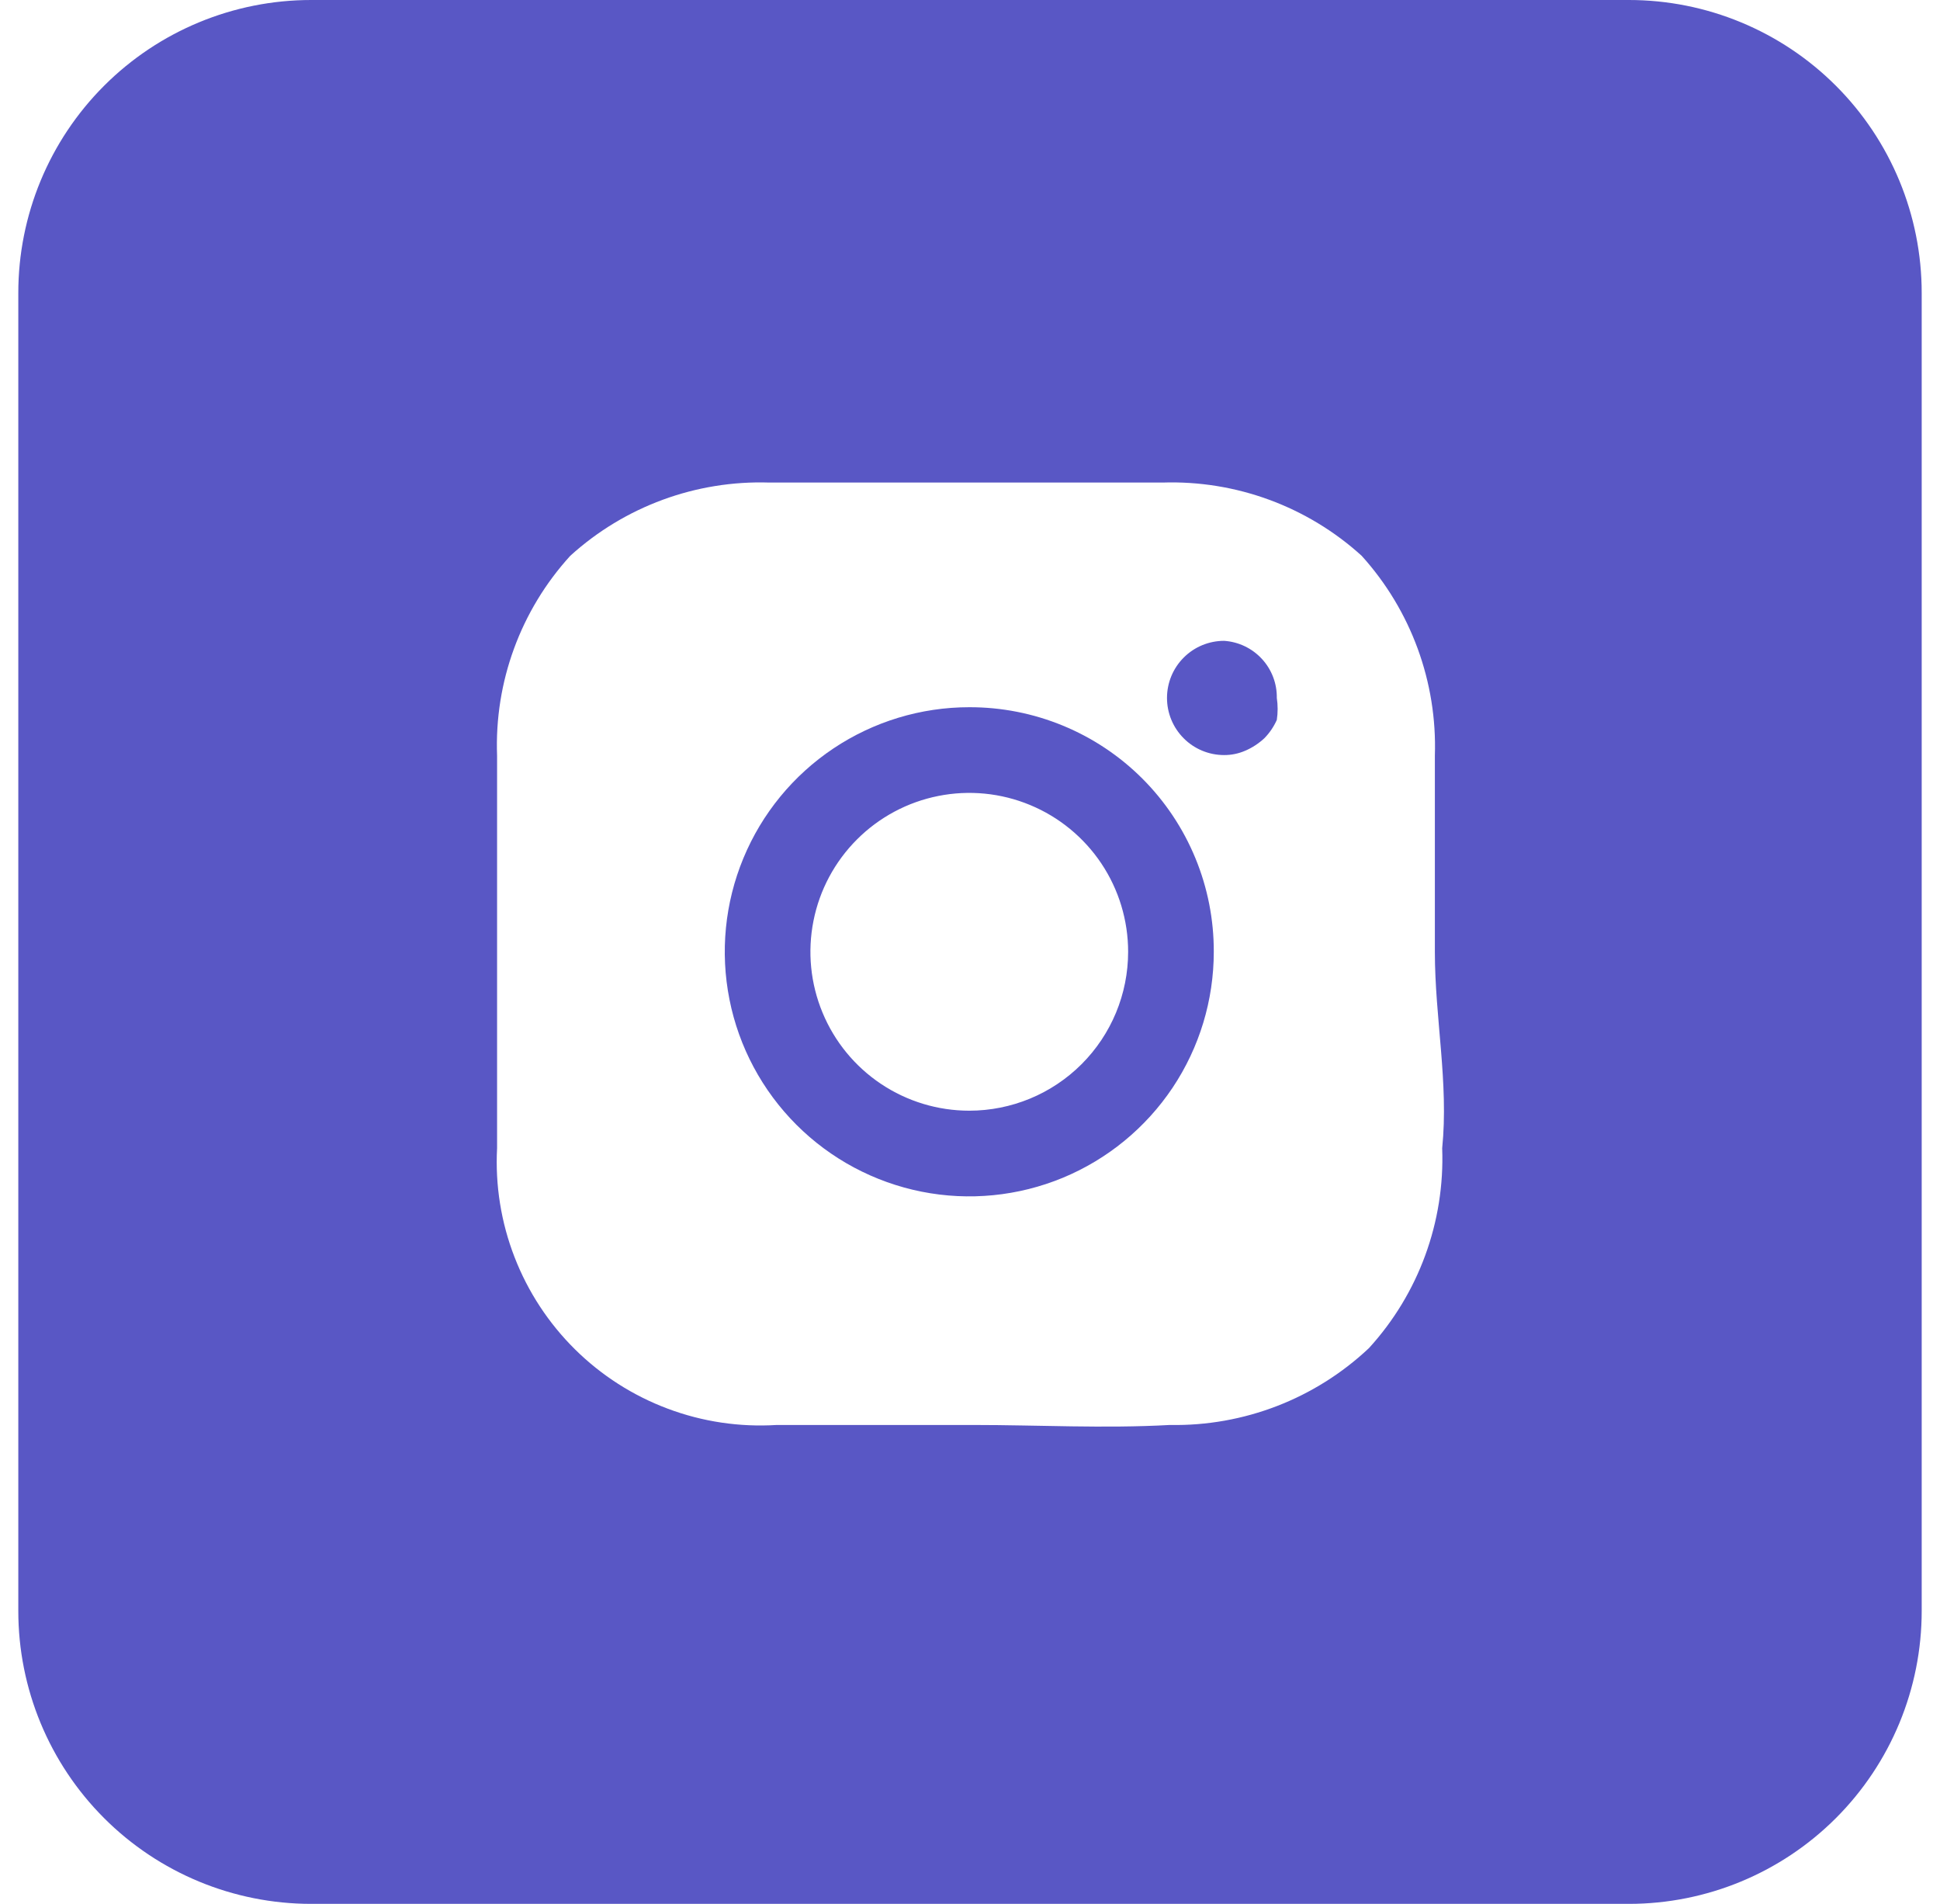
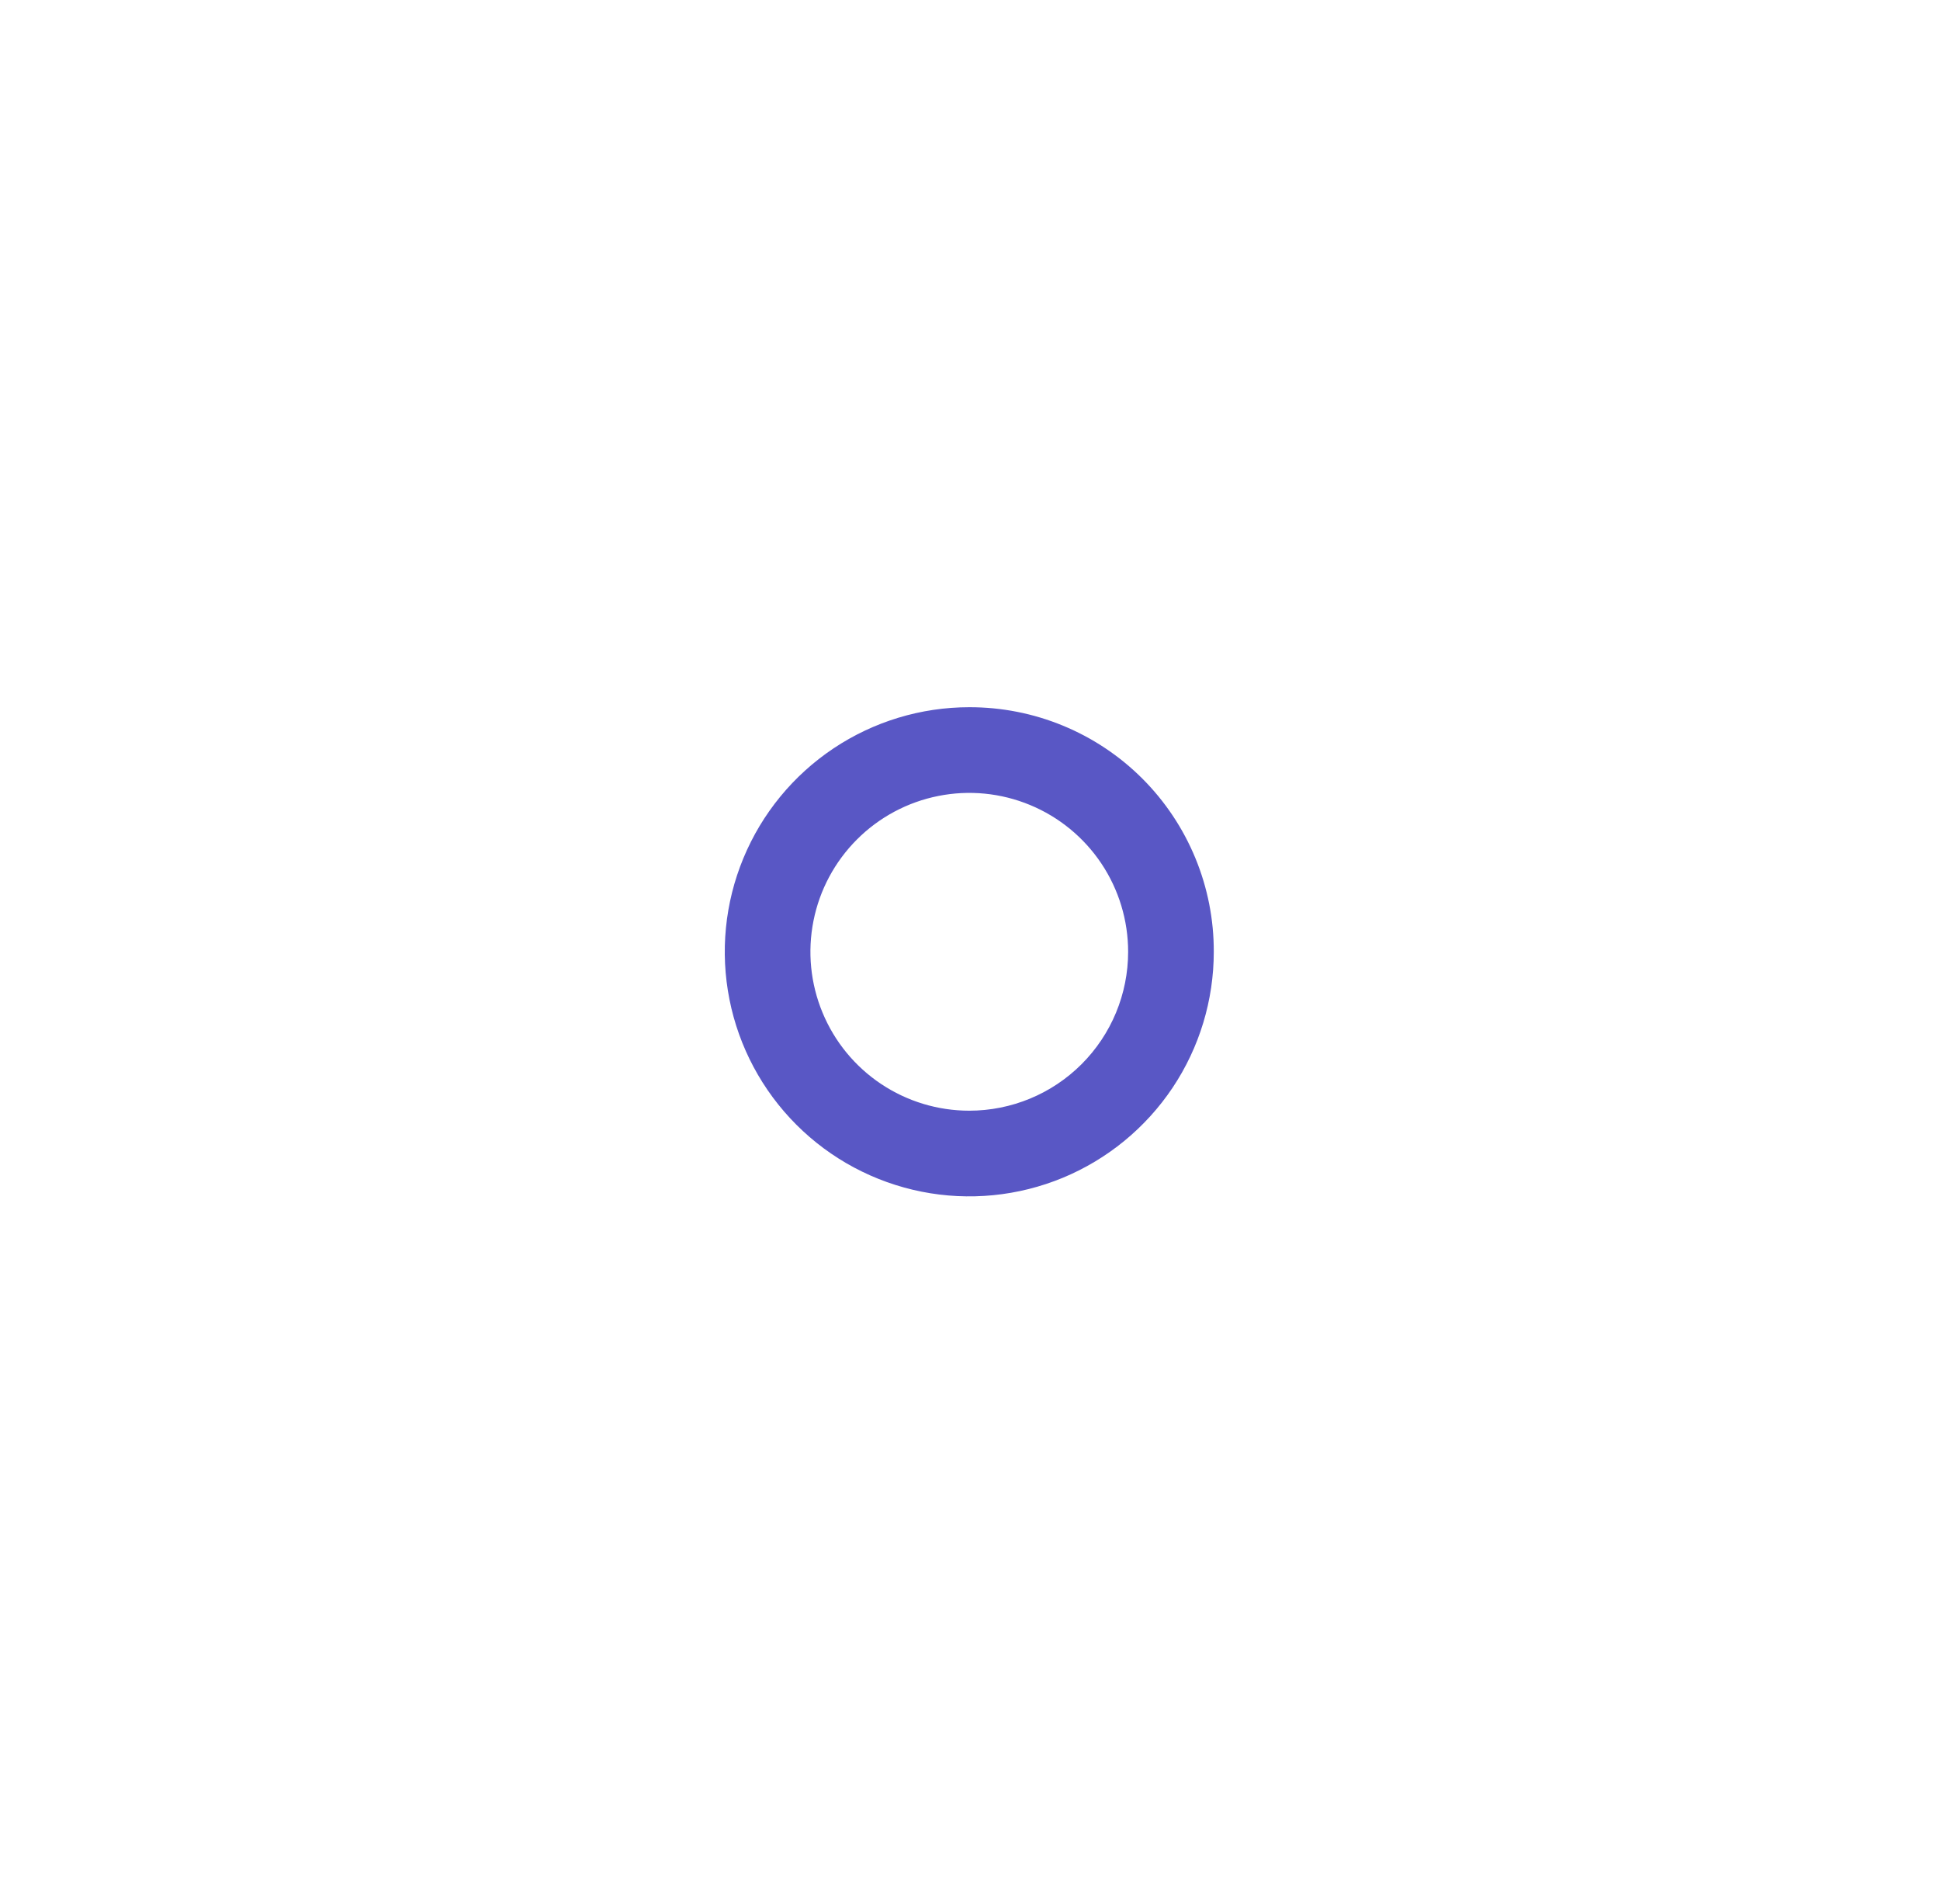
<svg xmlns="http://www.w3.org/2000/svg" width="53" height="52" viewBox="0 0 53 52" fill="none">
-   <path fill-rule="evenodd" clip-rule="evenodd" d="M33.442 17.503C33.028 17.503 32.631 17.667 32.339 17.96C32.046 18.252 31.882 18.649 31.882 19.063C31.882 19.477 32.046 19.873 32.339 20.166C32.631 20.459 33.028 20.623 33.442 20.623C33.641 20.624 33.839 20.583 34.022 20.503C34.213 20.421 34.389 20.305 34.542 20.163C34.684 20.018 34.799 19.849 34.882 19.663C34.912 19.464 34.912 19.262 34.882 19.063C34.888 18.668 34.742 18.285 34.473 17.995C34.205 17.705 33.836 17.529 33.442 17.503Z" fill="#5957C5" />
  <path fill-rule="evenodd" clip-rule="evenodd" d="M26.48 19.316C25.159 19.316 23.868 19.708 22.769 20.442C21.671 21.176 20.814 22.22 20.309 23.44C19.803 24.661 19.671 26.004 19.929 27.3C20.186 28.595 20.823 29.786 21.757 30.72C22.691 31.654 23.881 32.29 25.177 32.548C26.473 32.806 27.816 32.673 29.037 32.168C30.257 31.662 31.3 30.806 32.035 29.708C32.769 28.609 33.16 27.318 33.16 25.996C33.163 25.119 32.992 24.249 32.657 23.437C32.322 22.625 31.831 21.888 31.21 21.267C30.589 20.646 29.851 20.154 29.04 19.82C28.228 19.485 27.358 19.314 26.48 19.316ZM26.48 30.336C25.622 30.336 24.783 30.082 24.069 29.605C23.355 29.128 22.799 28.45 22.471 27.657C22.142 26.864 22.056 25.992 22.224 25.15C22.391 24.308 22.805 23.535 23.412 22.928C24.018 22.321 24.792 21.907 25.634 21.74C26.476 21.572 27.348 21.658 28.141 21.987C28.934 22.315 29.612 22.872 30.089 23.585C30.566 24.299 30.82 25.138 30.82 25.996C30.82 27.148 30.363 28.251 29.549 29.065C28.735 29.879 27.631 30.336 26.48 30.336Z" fill="#5957C5" />
-   <path fill-rule="evenodd" clip-rule="evenodd" d="M44.5 0H8.5C6.378 0 4.343 0.843 2.843 2.343C1.343 3.843 0.5 5.878 0.5 8V44C0.5 46.122 1.343 48.157 2.843 49.657C4.343 51.157 6.378 52 8.5 52H44.5C46.622 52 48.657 51.157 50.157 49.657C51.657 48.157 52.5 46.122 52.5 44V8C52.5 5.878 51.657 3.843 50.157 2.343C48.657 0.843 46.622 0 44.5 0V0ZM39.4 31.36C39.475 33.372 38.757 35.333 37.4 36.82C35.931 38.204 33.978 38.958 31.96 38.92C30.16 39.02 28.38 38.92 26.6 38.92C24.82 38.92 23.02 38.92 21.22 38.92C20.207 38.983 19.192 38.832 18.242 38.475C17.292 38.119 16.427 37.566 15.706 36.852C14.985 36.138 14.422 35.28 14.056 34.333C13.689 33.387 13.527 32.374 13.58 31.36C13.58 29.58 13.58 27.8 13.58 26C13.58 24.2 13.58 22.42 13.58 20.64C13.505 18.628 14.223 16.668 15.58 15.18C17.065 13.832 19.016 13.115 21.02 13.18C22.82 13.18 24.6 13.18 26.4 13.18C28.2 13.18 29.96 13.18 31.76 13.18C33.764 13.115 35.715 13.832 37.2 15.18C38.549 16.672 39.266 18.63 39.2 20.64C39.2 22.42 39.2 24.2 39.2 26C39.2 27.8 39.58 29.58 39.4 31.36Z" fill="#5957C5" />
</svg>